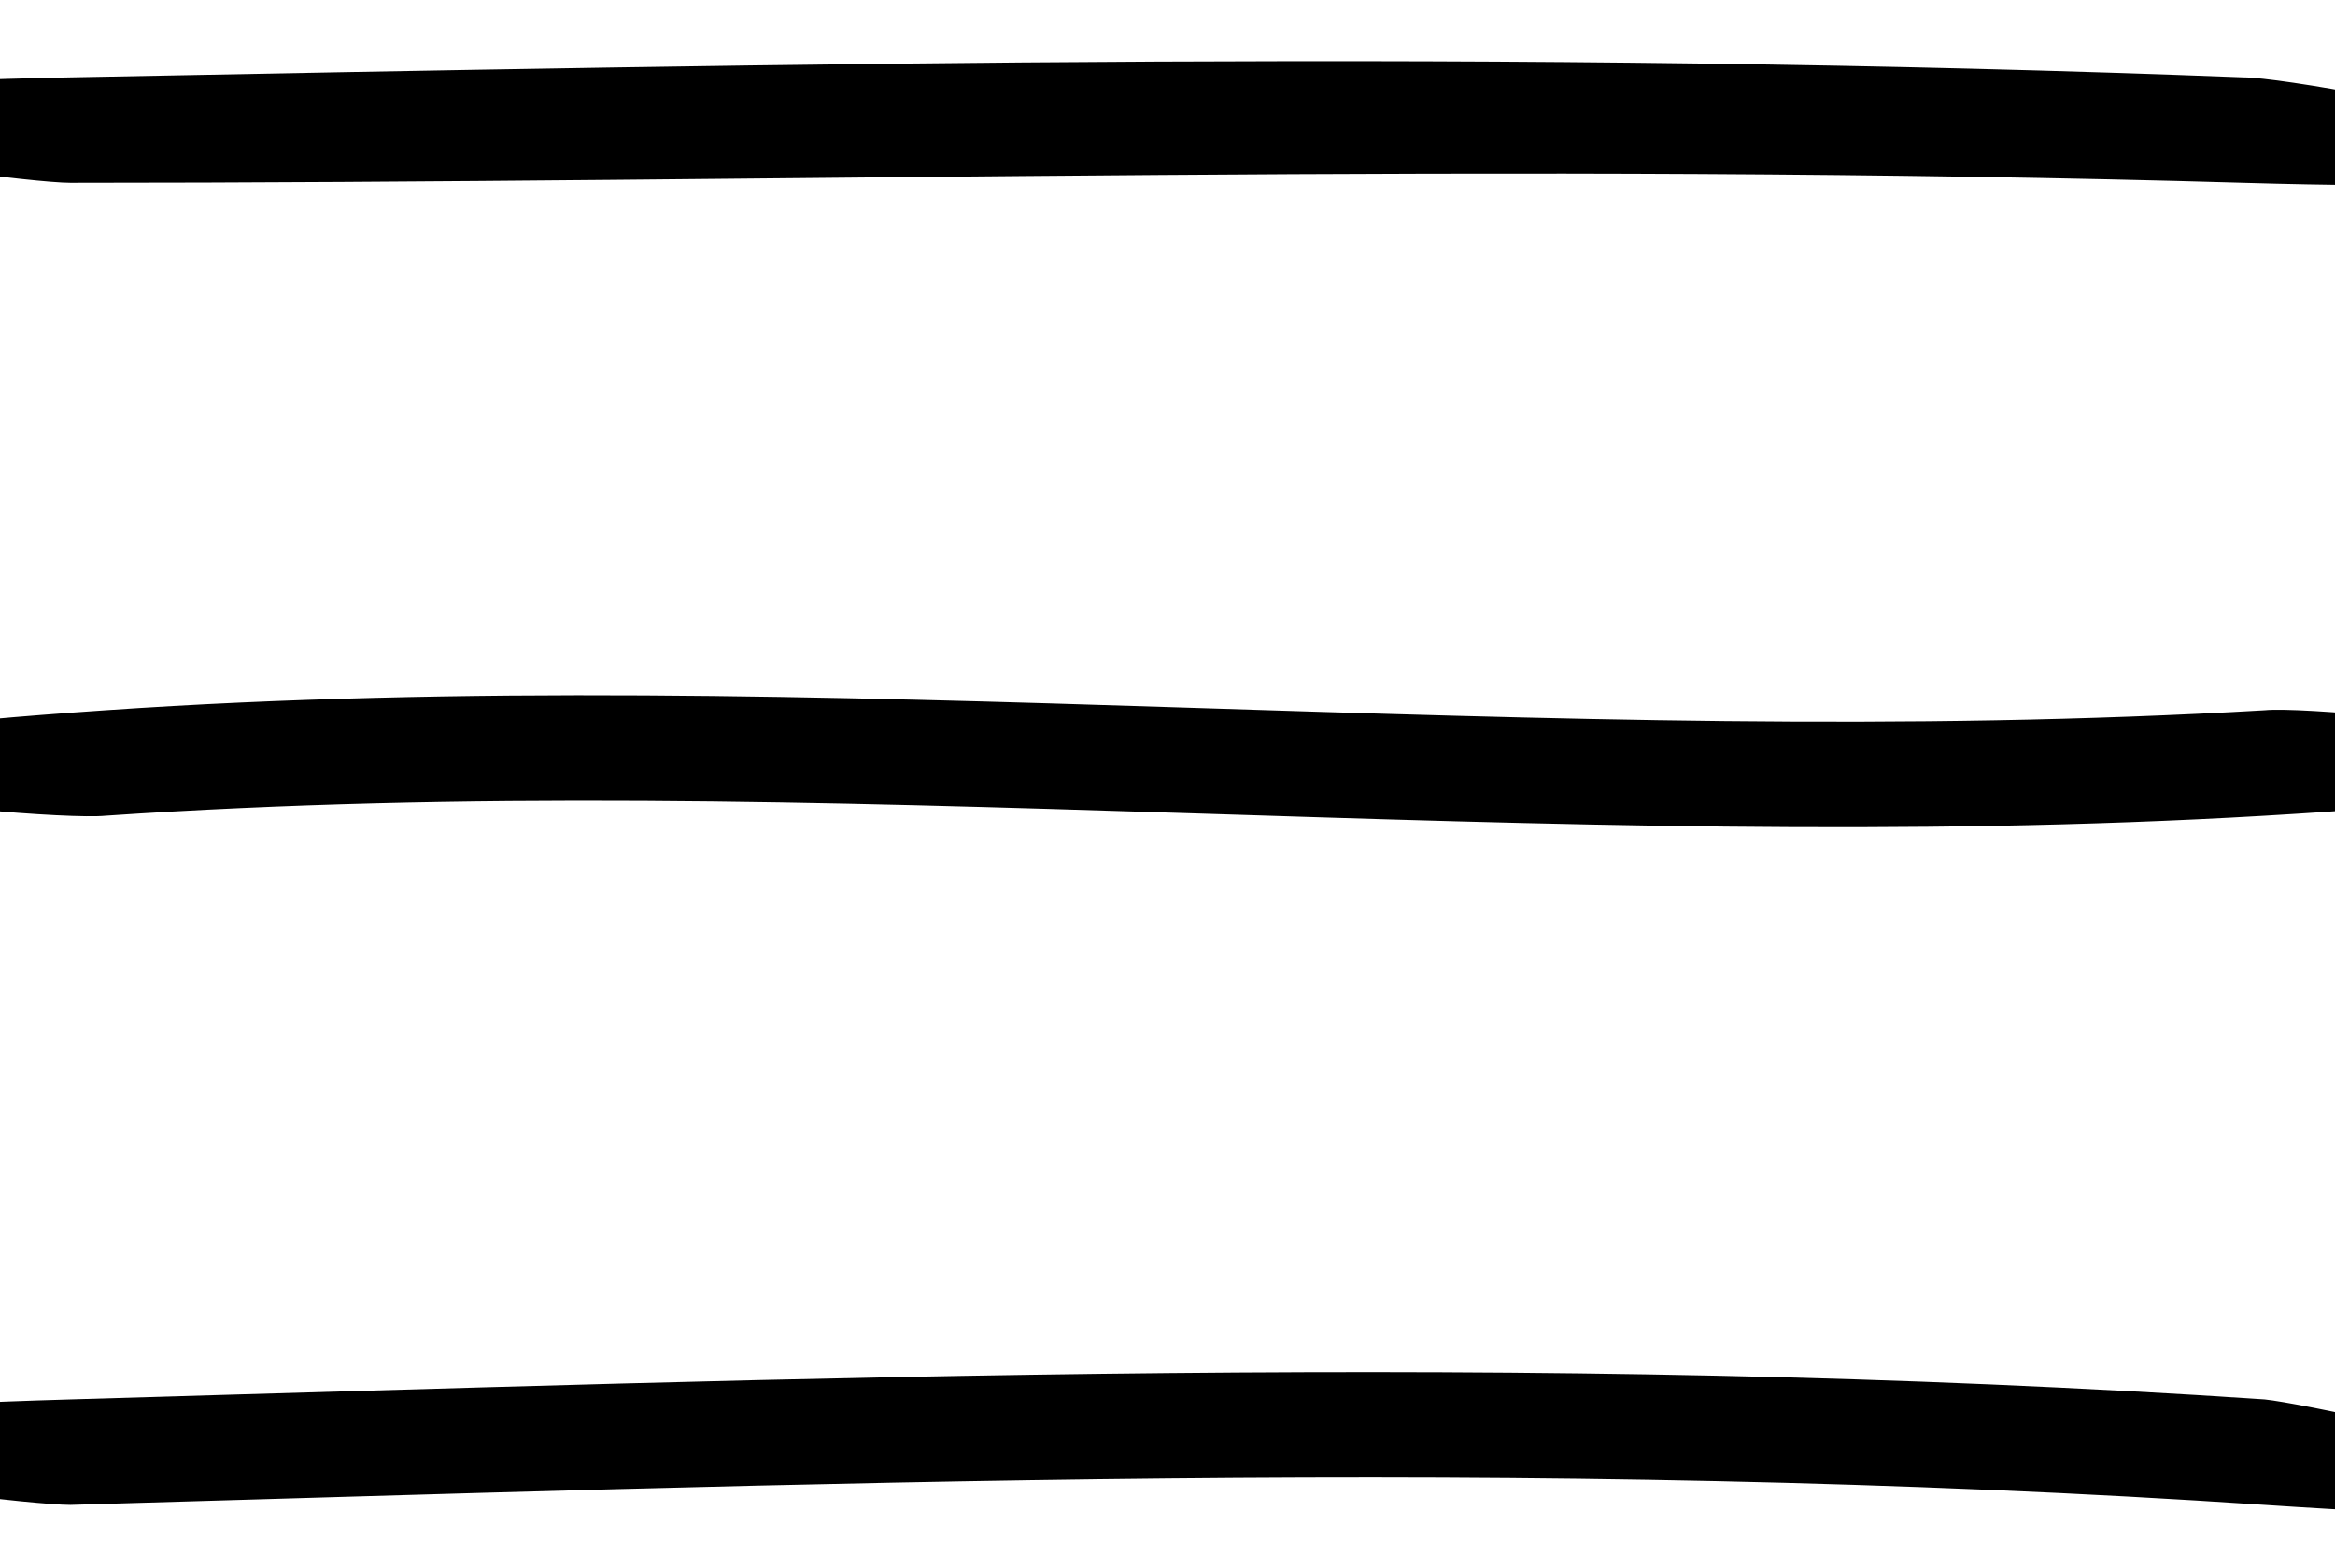
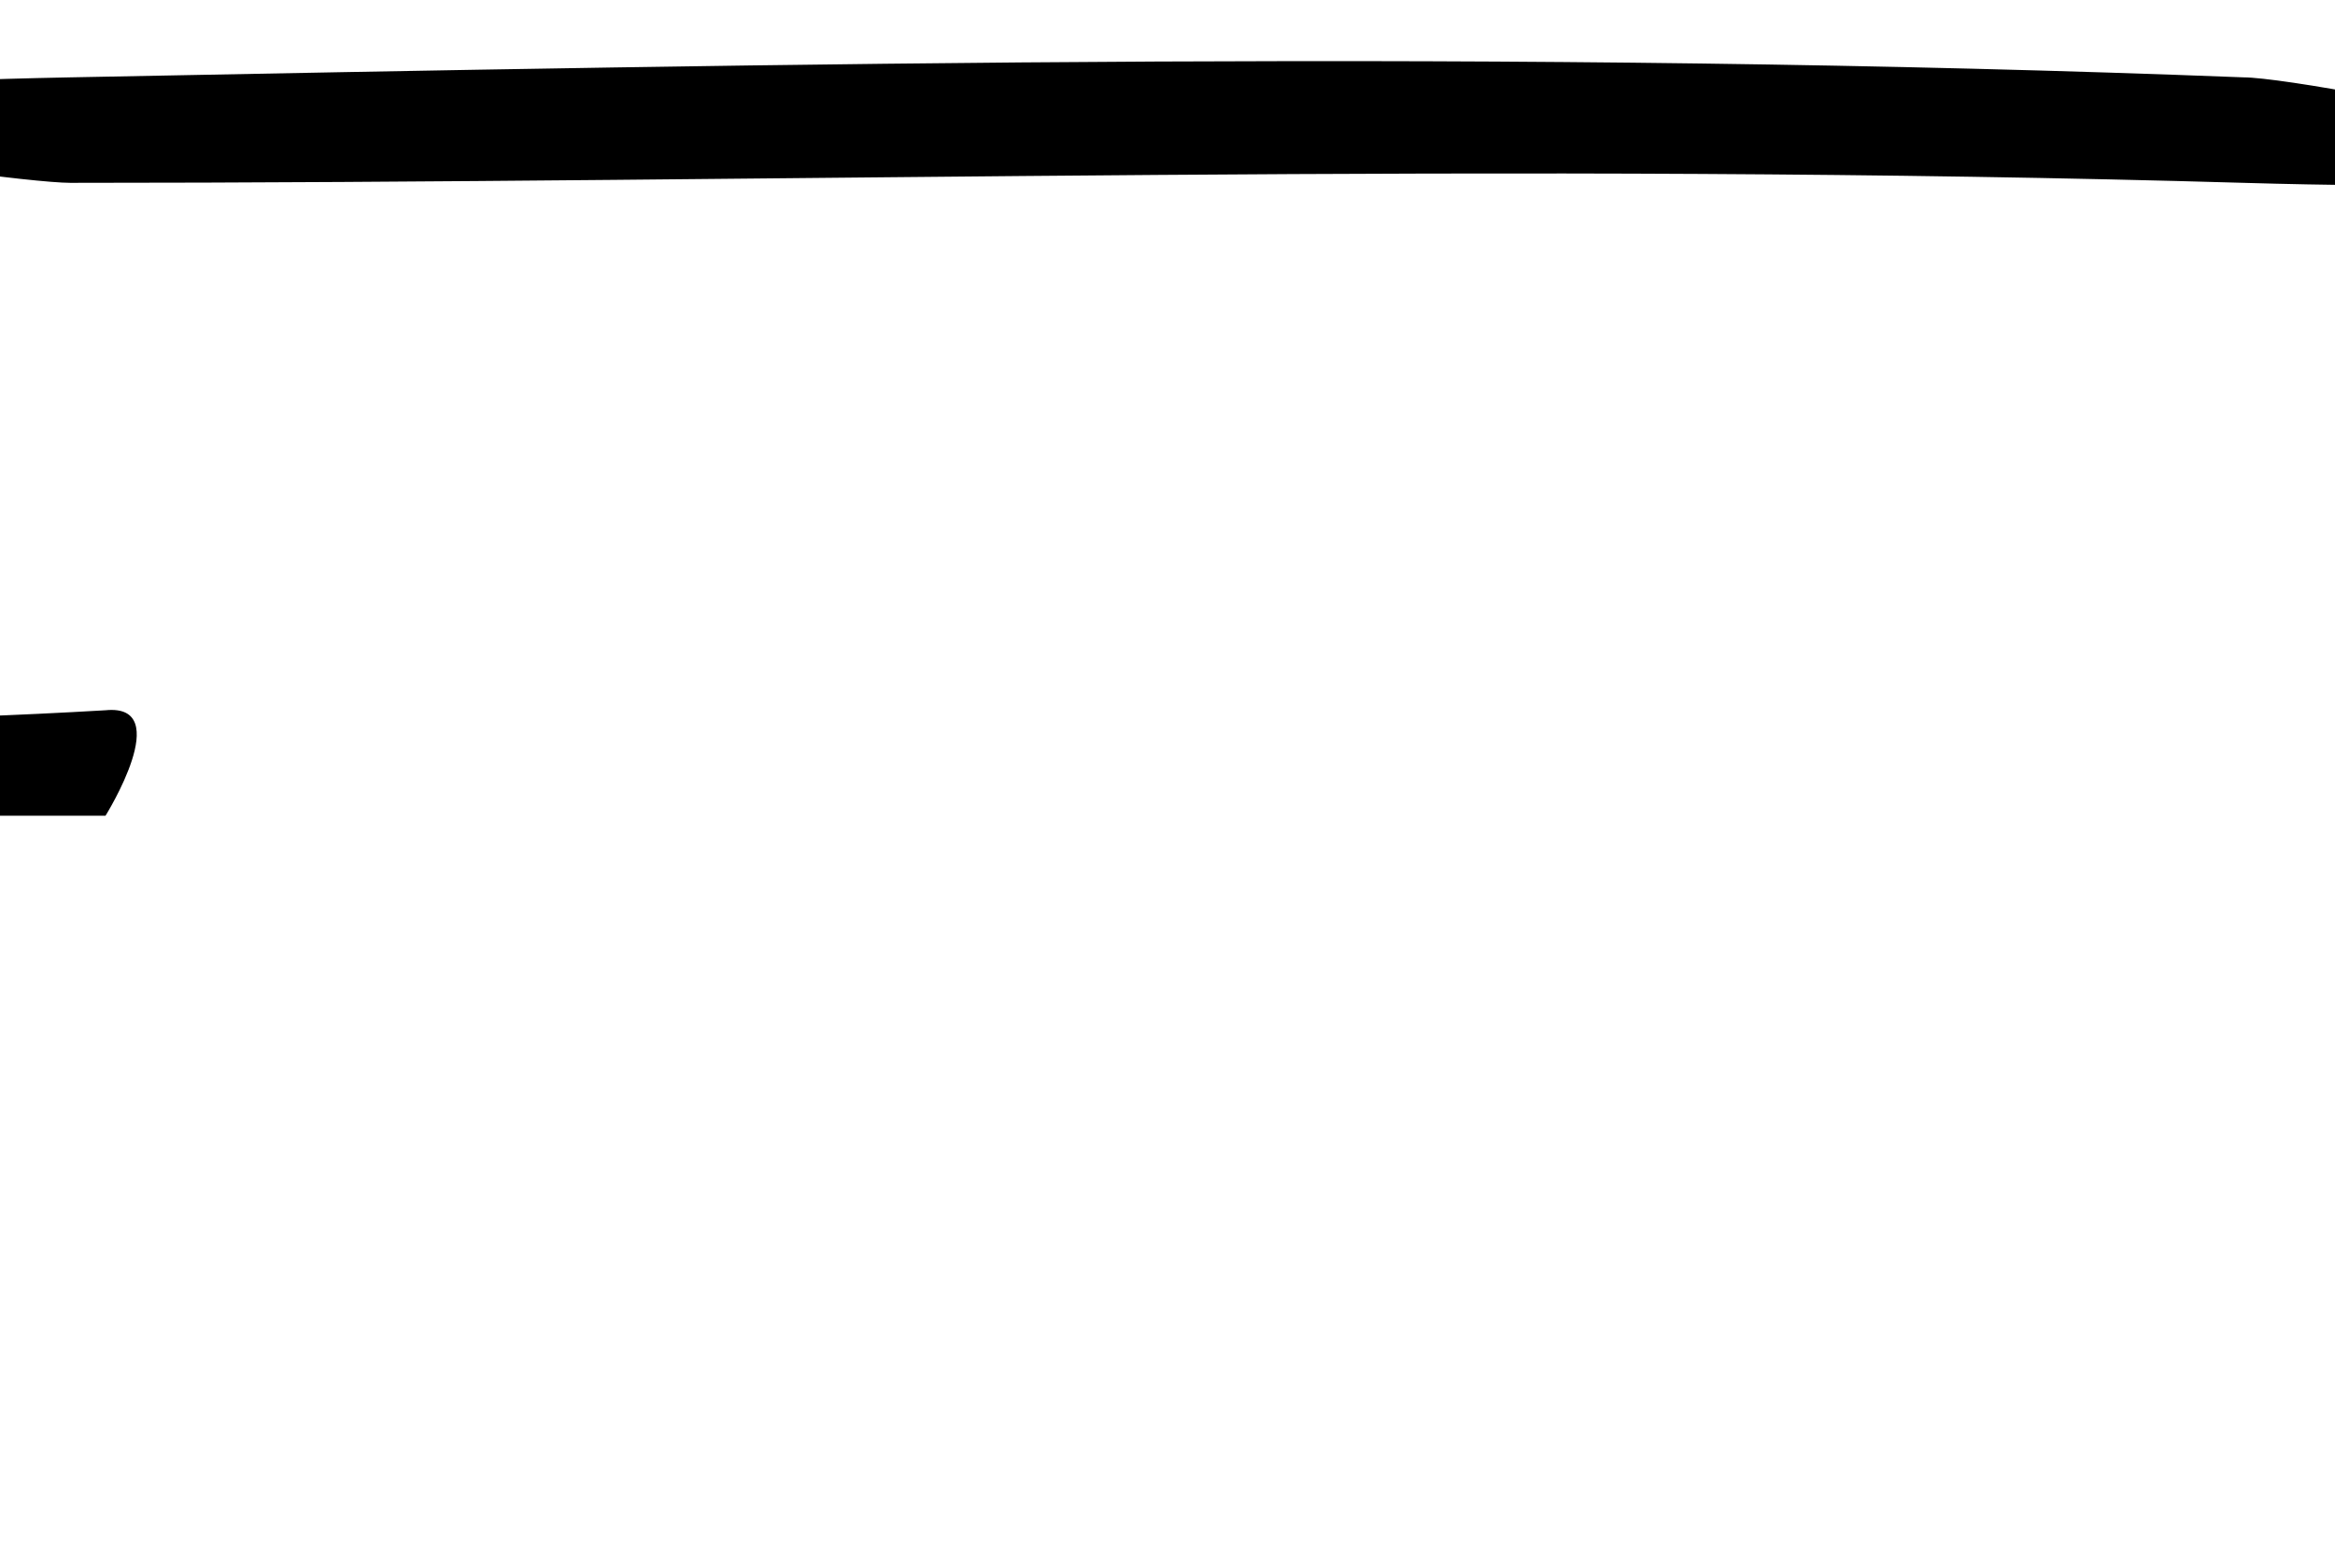
<svg xmlns="http://www.w3.org/2000/svg" width="33.2" height="22.3" viewBox="0 0 33.2 22.3">
  <g>
    <g id="Layer_1">
      <g>
        <path d="M1,2.6c10.3,0,20.6-.3,30.9,0s1-1.5,0-1.5c-10.3-.4-20.6-.2-30.9,0s-1,1.5,0,1.5h0Z" />
-         <path d="M1.5,11.6c10.2-.7,20.5.6,30.7,0s1-1.6,0-1.5c-10.2.6-20.5-.7-30.7,0s-1,1.6,0,1.5h0Z" />
-         <path d="M32.2,19.9c-10.4-.7-20.8-.3-31.2,0s-1,1.5,0,1.5c10.4-.3,20.8-.7,31.2,0s1-1.4,0-1.5h0Z" />
+         <path d="M1.5,11.6s1-1.6,0-1.5c-10.2.6-20.5-.7-30.7,0s-1,1.6,0,1.5h0Z" />
      </g>
    </g>
  </g>
</svg>